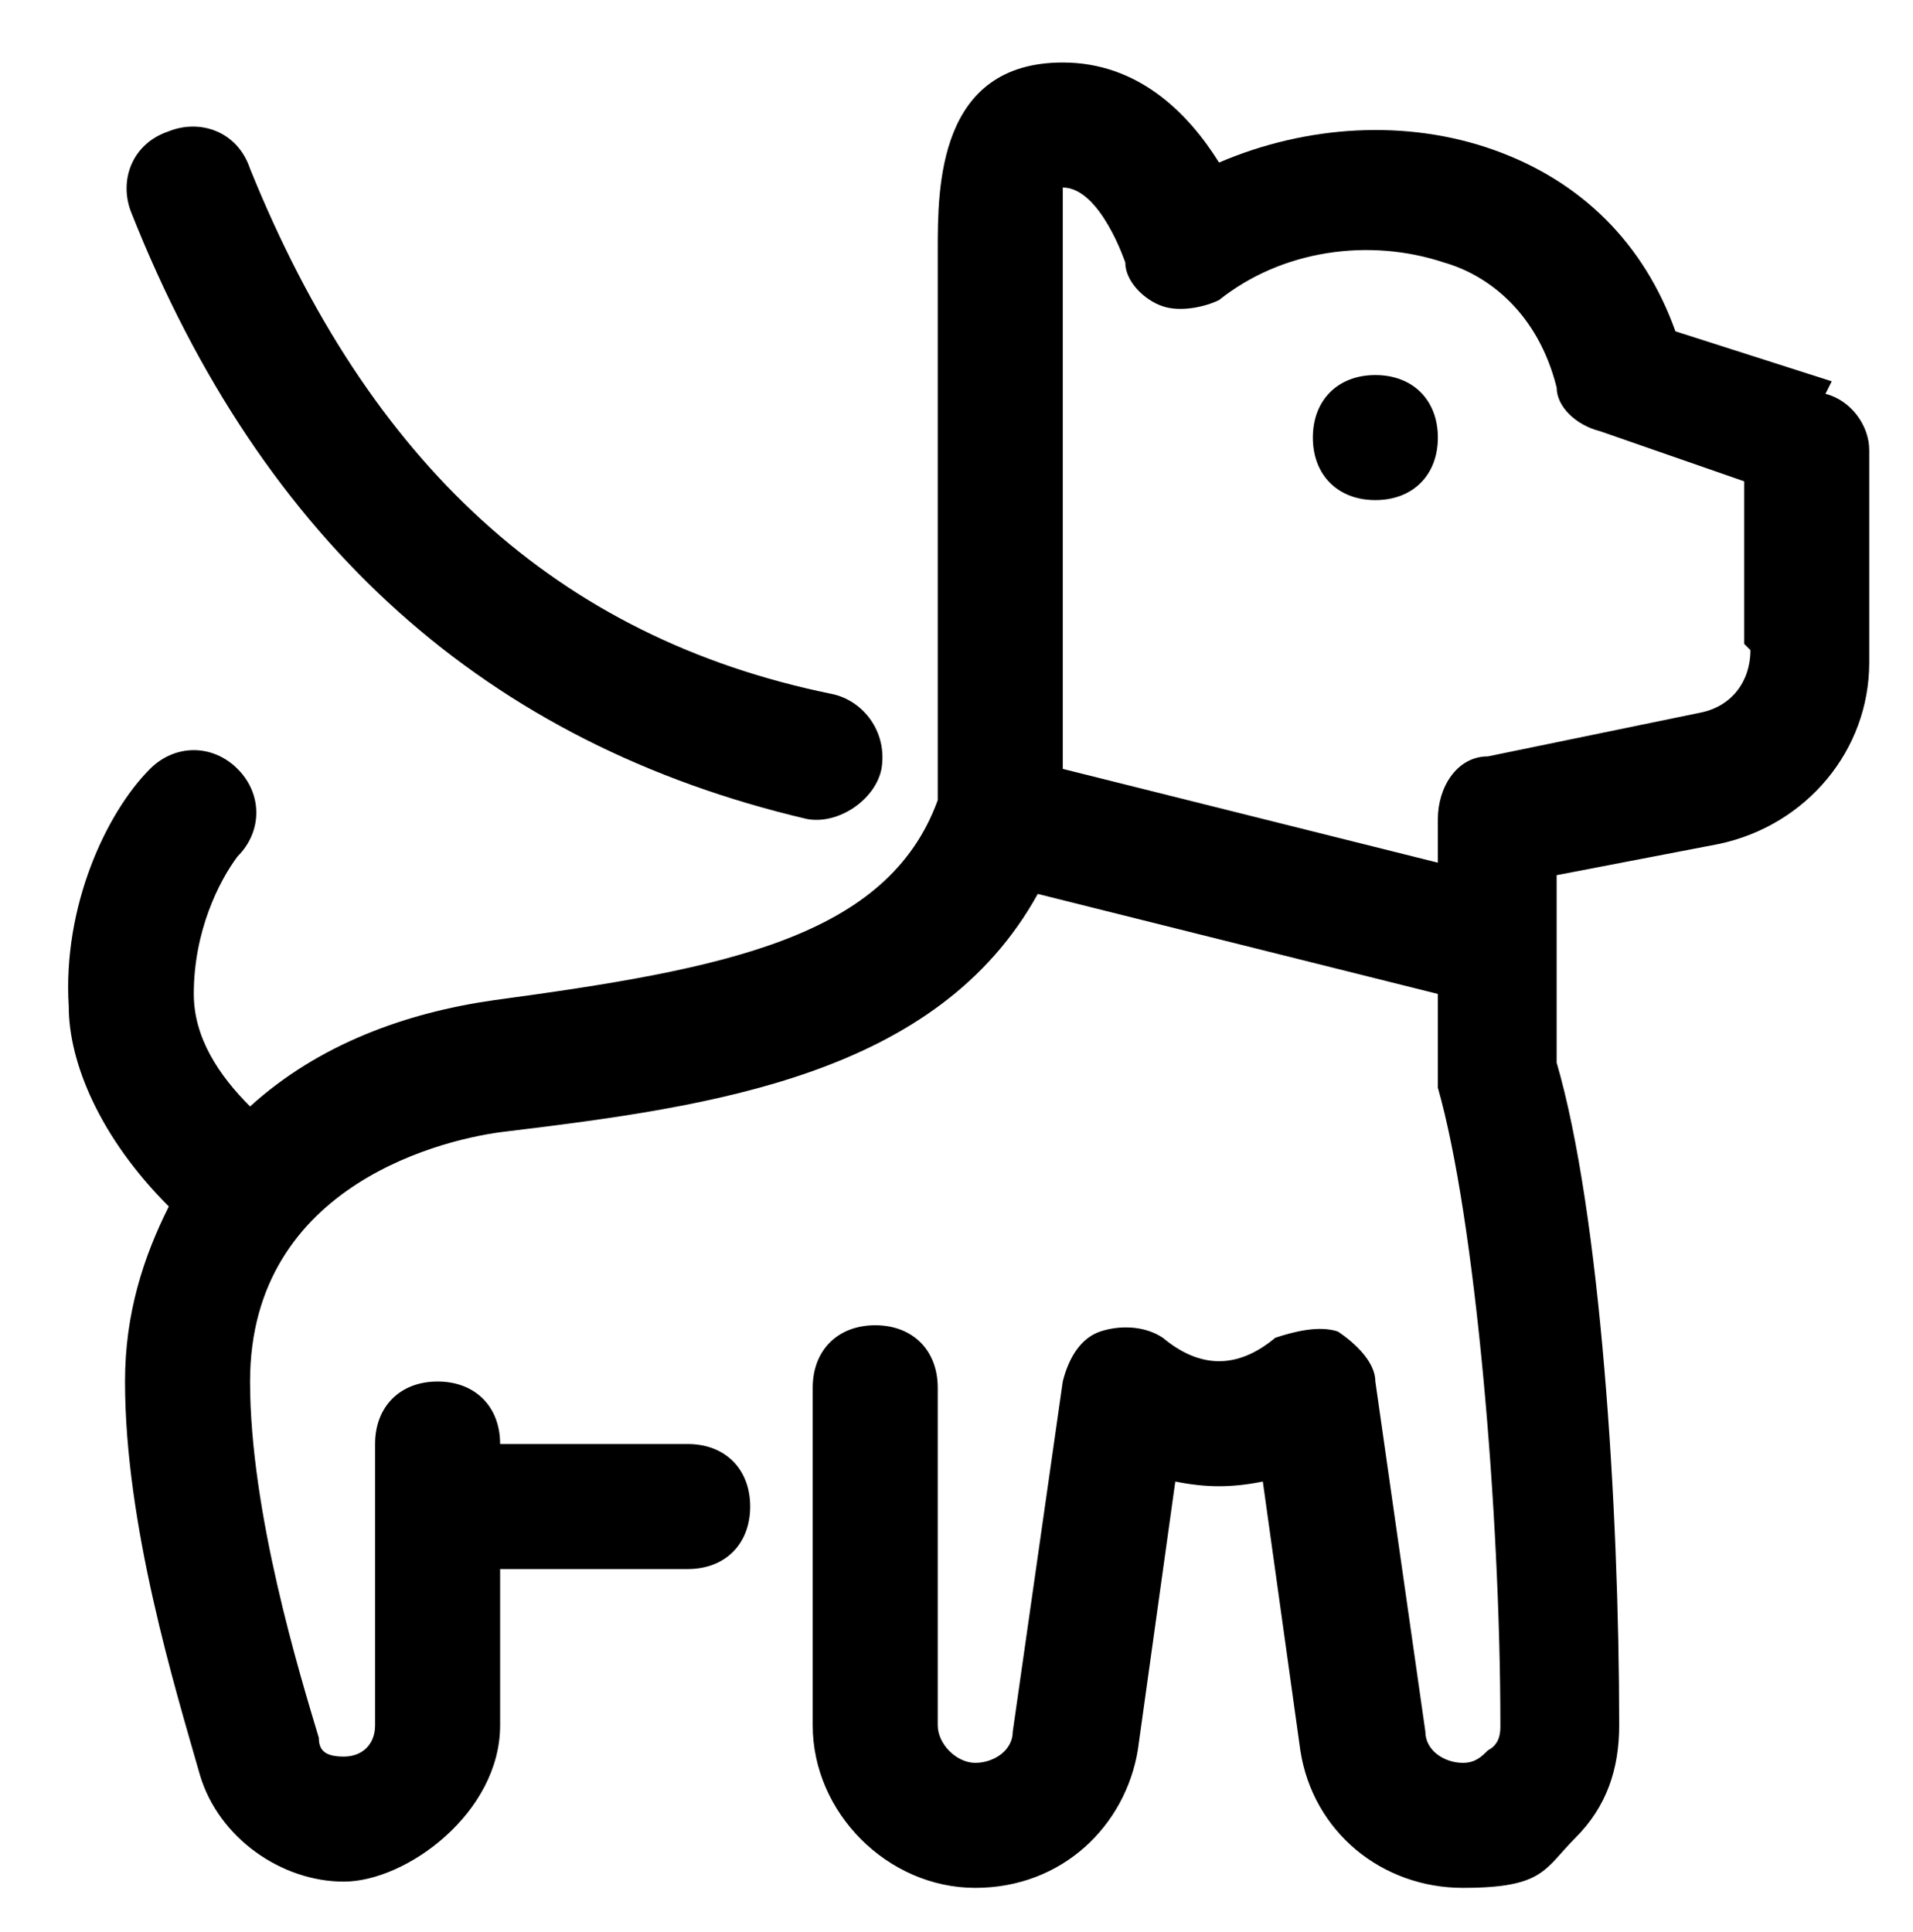
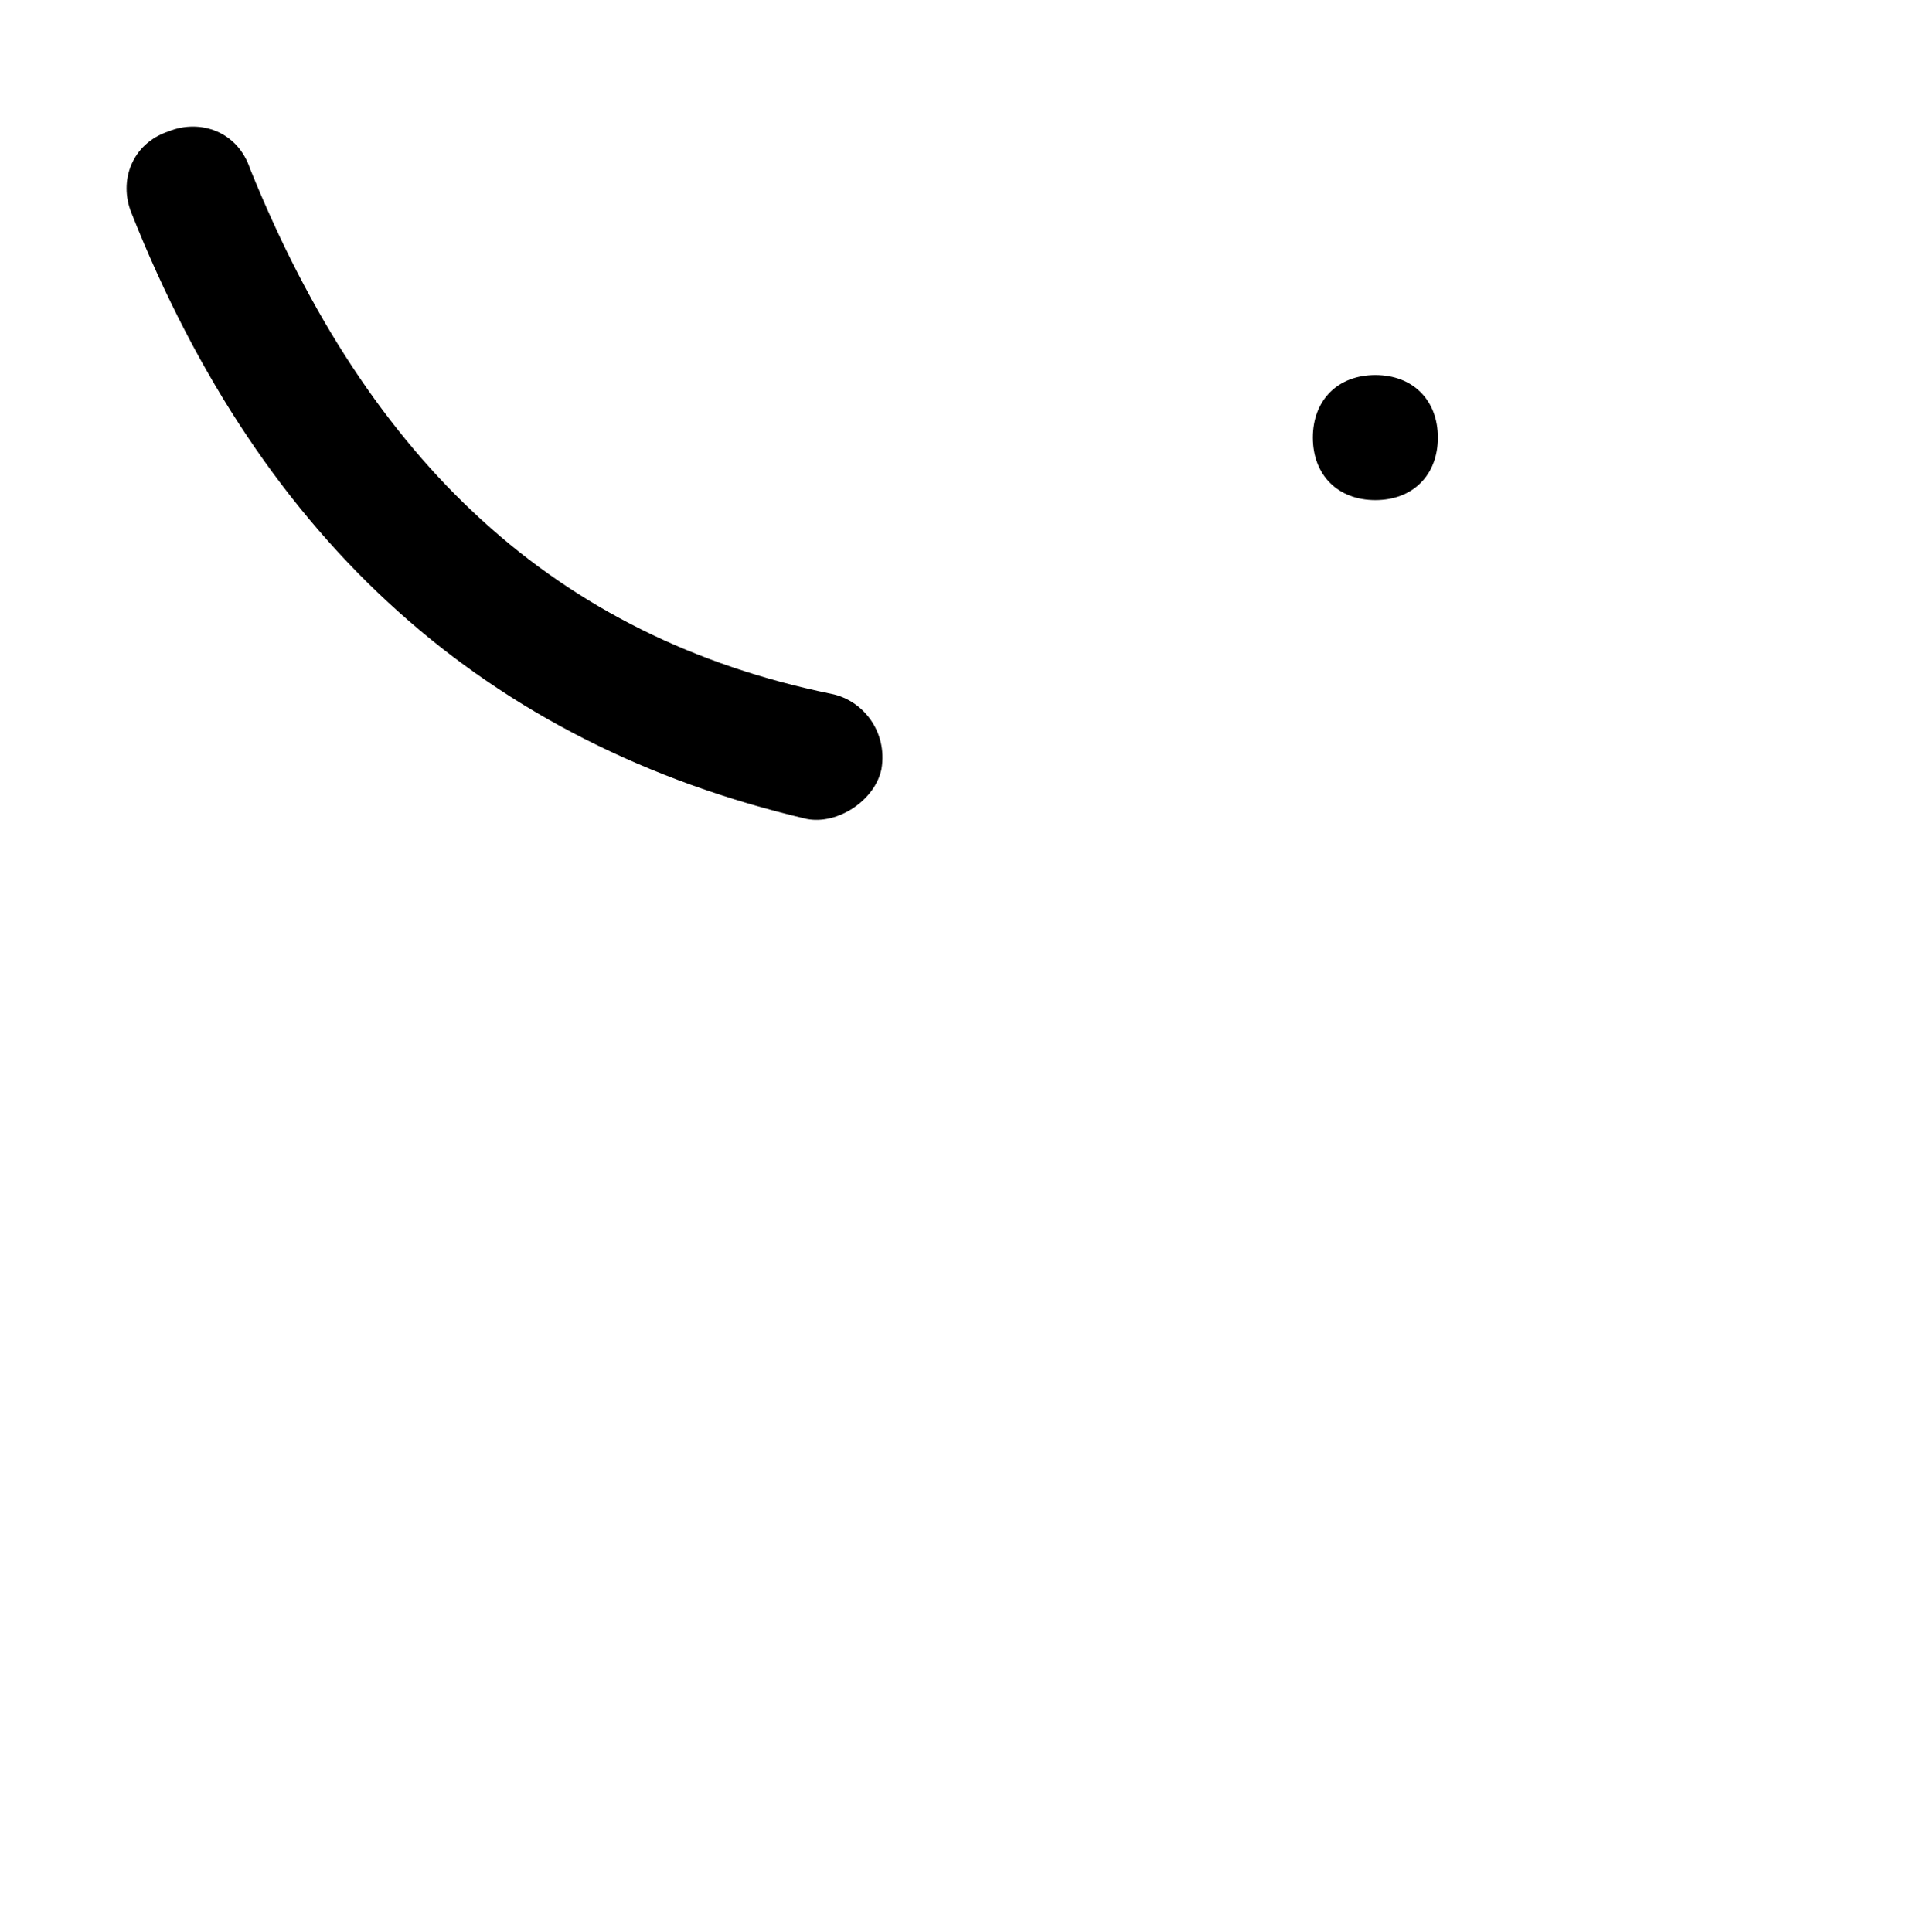
<svg xmlns="http://www.w3.org/2000/svg" id="Calque_1" viewBox="0 0 30.6 30.9">
  <path d="M2.1,3.4c-.2-.5,0-1.1.6-1.3.5-.2,1.1,0,1.3.6,1.9,4.7,4.9,7.5,9.3,8.4.5.1.9.6.8,1.2-.1.5-.7.9-1.2.8C7.8,11.9,4.2,8.7,2.1,3.4Z" />
  <path d="M23,7c0,.6-.4,1-1,1s-1-.4-1-1,.4-1,1-1,1,.4,1,1Z" />
-   <path d="M29.3,6.1l-2.5-.8c-.5-1.4-1.5-2.4-2.9-2.9s-3-.4-4.4.2c-.5-.8-1.3-1.6-2.5-1.6-2,0-2,2-2,3v8.8c-.8,2.2-3.4,2.7-7.1,3.2-1.4.2-2.8.7-3.9,1.7-.5-.5-.9-1.1-.9-1.8,0-1,.4-1.8.7-2.2.4-.4.4-1,0-1.4-.4-.4-1-.4-1.4,0-.7.7-1.4,2.2-1.3,3.8,0,.9.5,2.1,1.6,3.2-.4.8-.7,1.7-.7,2.8,0,2.3.8,4.9,1.2,6.3.3,1,1.3,1.7,2.3,1.7s2.5-1.1,2.5-2.5v-2.5h3c.6,0,1-.4,1-1s-.4-1-1-1h-3c0-.6-.4-1-1-1s-1,.4-1,1v4.5c0,.3-.2.5-.5.5s-.4-.1-.4-.3c-.3-1-1.1-3.6-1.1-5.7,0-3.2,3.2-3.9,4.1-4,3.3-.4,6.9-.9,8.5-3.8l6.4,1.6v1.2c0,0,0,.2,0,.3.6,2.1,1,6.8,1,10.2,0,.1,0,.3-.2.4-.1.1-.2.2-.4.2-.3,0-.6-.2-.6-.5l-.8-5.6c0-.3-.3-.6-.6-.8-.3-.1-.7,0-1,.1-.6.5-1.2.5-1.8,0-.3-.2-.7-.2-1-.1-.3.1-.5.4-.6.8l-.8,5.6c0,.3-.3.5-.6.5s-.6-.3-.6-.6v-5.4c0-.6-.4-1-1-1s-1,.4-1,1v5.4c0,1.4,1.2,2.6,2.6,2.6s2.4-1,2.6-2.2l.6-4.3c.5.1.9.1,1.4,0l.6,4.3c.2,1.3,1.3,2.2,2.6,2.2s1.3-.3,1.8-.8c.5-.5.7-1.1.7-1.8,0-3.5-.3-8.2-1-10.6v-3l2.6-.5c1.4-.3,2.4-1.5,2.4-2.9v-3.4c0-.4-.3-.8-.7-.9ZM28,10.4c0,.5-.3.9-.8,1l-3.4.7c-.5,0-.8.5-.8,1v.7l-6-1.5V4c0-.3,0-.8,0-1,.6,0,1,1.2,1,1.2,0,.3.3.6.6.7.3.1.7,0,.9-.1,1-.8,2.4-1,3.6-.6.7.2,1.5.8,1.8,2,0,.3.3.6.7.7l2.3.8v2.6Z" />
</svg>